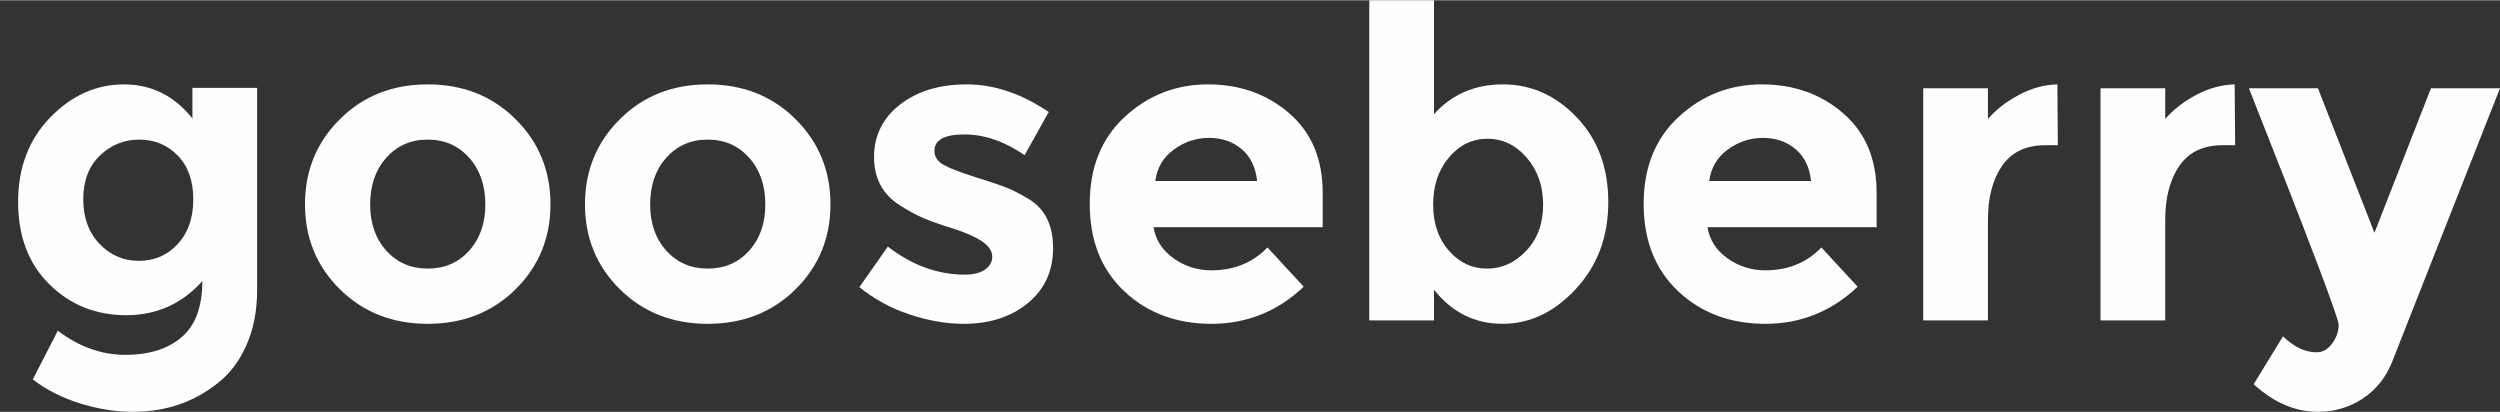
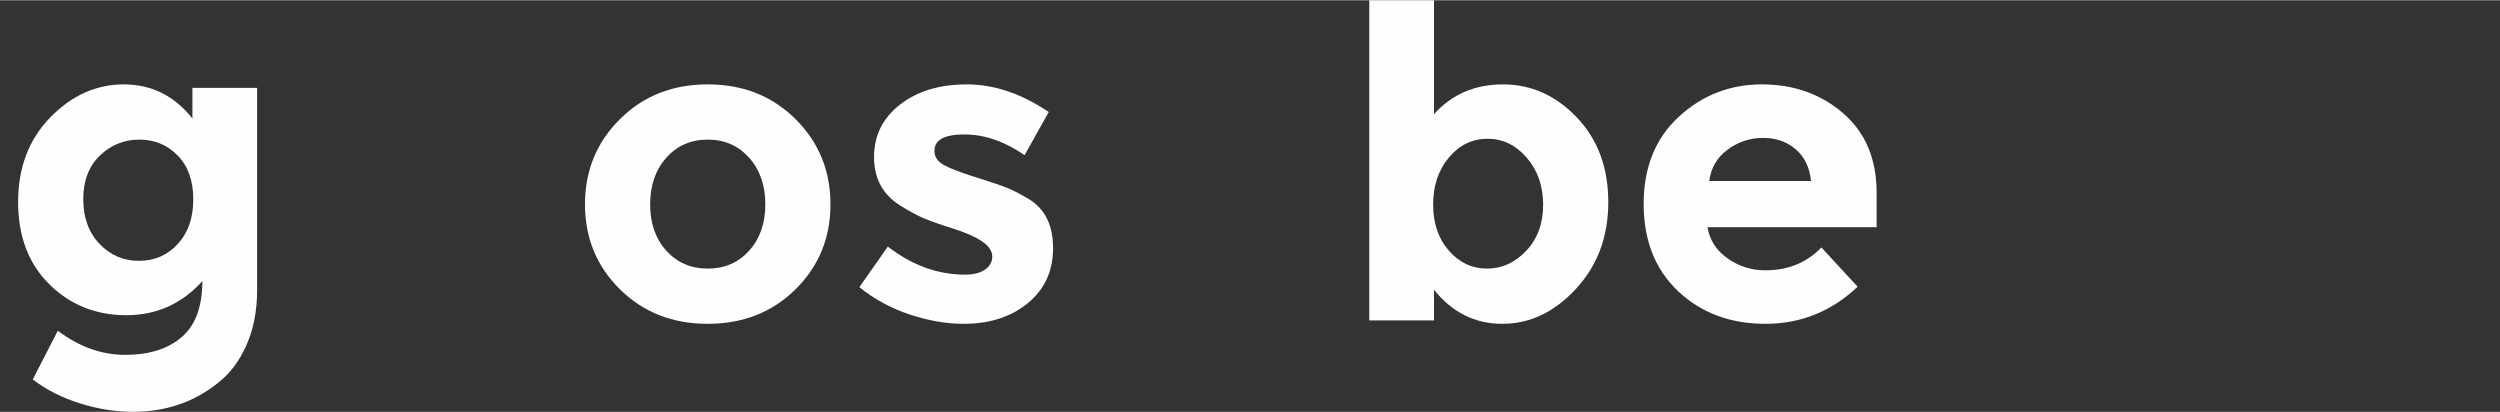
<svg xmlns="http://www.w3.org/2000/svg" xml:space="preserve" width="364px" height="60px" style="shape-rendering:geometricPrecision; text-rendering:geometricPrecision; image-rendering:optimizeQuality; fill-rule:evenodd; clip-rule:evenodd" viewBox="0 0 363.986 59.921">
  <rect x="0" y="0" width="363.986" height="59.921" fill="#333333" stroke="none" />
  <defs>
    <style type="text/css">
   
    .fil0 {fill:#FEFEFE;fill-rule:nonzero}
   
  </style>
  </defs>
  <g id="Layer_x0020_1">
    <path class="fil0" d="M28.14 28.987c0,-2.701 -0.754,-4.827 -2.261,-6.375 -1.507,-1.55 -3.371,-2.324 -5.591,-2.324 -2.219,0 -4.134,0.774 -5.747,2.324 -1.612,1.549 -2.418,3.664 -2.418,6.344 0,2.68 0.786,4.847 2.356,6.5 1.57,1.655 3.486,2.482 5.747,2.482 2.261,0 4.146,-0.817 5.654,-2.45 1.507,-1.634 2.261,-3.8 2.261,-6.5zm1.319 11.902c-2.974,3.309 -6.668,4.962 -11.086,4.962 -4.417,0 -8.144,-1.497 -11.18,-4.491 -3.037,-2.994 -4.555,-6.994 -4.555,-11.997 0,-5.004 1.561,-9.107 4.682,-12.311 3.119,-3.202 6.689,-4.804 10.708,-4.804 4.02,0 7.35,1.654 9.987,4.961l0 -4.459 9.421 0 0 29.458c0,3.015 -0.523,5.694 -1.57,8.039 -1.046,2.345 -2.45,4.187 -4.209,5.527 -3.475,2.764 -7.579,4.146 -12.31,4.146 -2.512,0 -5.078,-0.408 -7.694,-1.226 -2.617,-0.816 -4.91,-1.978 -6.879,-3.486l3.644 -7.097c3.099,2.345 6.375,3.517 9.83,3.517 3.455,0 6.187,-0.859 8.197,-2.575 2.01,-1.717 3.015,-4.439 3.015,-8.166z" />
-     <path id="1" class="fil0" d="M53.892 29.709c0,2.764 0.784,5.014 2.354,6.752 1.571,1.739 3.581,2.607 6.03,2.607 2.45,0 4.46,-0.868 6.03,-2.607 1.57,-1.737 2.356,-3.988 2.356,-6.752 0,-2.764 -0.786,-5.025 -2.356,-6.784 -1.57,-1.759 -3.58,-2.637 -6.03,-2.637 -2.449,0 -4.459,0.879 -6.03,2.637 -1.57,1.759 -2.354,4.02 -2.354,6.784zm26.254 0c0,4.899 -1.696,9.024 -5.089,12.373 -3.391,3.35 -7.652,5.025 -12.781,5.025 -5.129,0 -9.389,-1.675 -12.781,-5.025 -3.392,-3.35 -5.089,-7.475 -5.089,-12.373 0,-4.899 1.696,-9.034 5.089,-12.405 3.392,-3.37 7.653,-5.056 12.781,-5.056 5.13,0 9.39,1.686 12.781,5.056 3.392,3.371 5.089,7.507 5.089,12.405z" />
    <path id="12" class="fil0" d="M94.657 29.709c0,2.764 0.784,5.014 2.354,6.752 1.571,1.739 3.581,2.607 6.03,2.607 2.45,0 4.46,-0.868 6.03,-2.607 1.57,-1.737 2.356,-3.988 2.356,-6.752 0,-2.764 -0.786,-5.025 -2.356,-6.784 -1.57,-1.759 -3.58,-2.637 -6.03,-2.637 -2.449,0 -4.459,0.879 -6.03,2.637 -1.57,1.759 -2.354,4.02 -2.354,6.784zm26.254 0c0,4.899 -1.696,9.024 -5.089,12.373 -3.391,3.35 -7.652,5.025 -12.781,5.025 -5.129,0 -9.389,-1.675 -12.781,-5.025 -3.392,-3.35 -5.089,-7.475 -5.089,-12.373 0,-4.899 1.696,-9.034 5.089,-12.405 3.392,-3.37 7.653,-5.056 12.781,-5.056 5.13,0 9.39,1.686 12.781,5.056 3.392,3.371 5.089,7.507 5.089,12.405z" />
    <path id="123" class="fil0" d="M153.322 36.085c0,3.329 -1.226,5.998 -3.675,8.008 -2.449,2.01 -5.558,3.015 -9.327,3.015 -2.512,0 -5.13,-0.451 -7.851,-1.351 -2.722,-0.9 -5.172,-2.229 -7.35,-3.988l4.145 -5.905c3.519,2.722 7.266,4.084 11.245,4.084 1.214,0 2.177,-0.242 2.889,-0.723 0.712,-0.481 1.067,-1.119 1.067,-1.916 0,-0.795 -0.492,-1.529 -1.476,-2.199 -0.984,-0.67 -2.407,-1.298 -4.271,-1.884 -1.864,-0.586 -3.287,-1.089 -4.271,-1.507 -0.984,-0.419 -2.104,-1.026 -3.361,-1.821 -2.555,-1.591 -3.832,-3.947 -3.832,-7.067 0,-3.119 1.256,-5.663 3.77,-7.63 2.512,-1.969 5.757,-2.952 9.736,-2.952 3.977,0 7.956,1.34 11.933,4.02l-3.517 6.281c-2.931,-2.01 -5.852,-3.015 -8.762,-3.015 -2.91,0 -4.365,0.795 -4.365,2.386 0,0.88 0.461,1.57 1.382,2.072 0.921,0.502 2.449,1.089 4.585,1.759 2.135,0.67 3.653,1.183 4.553,1.539 0.9,0.356 1.979,0.911 3.235,1.664 2.345,1.424 3.517,3.8 3.517,7.129z" />
-     <path id="1234" class="fil0" d="M189.813 41.706c-3.811,3.601 -8.28,5.401 -13.41,5.401 -5.13,0 -9.369,-1.581 -12.719,-4.742 -3.351,-3.162 -5.026,-7.402 -5.026,-12.719 0,-5.319 1.707,-9.547 5.12,-12.688 3.412,-3.14 7.443,-4.71 12.09,-4.71 4.649,0 8.595,1.402 11.84,4.207 3.245,2.806 4.868,6.659 4.868,11.557l0 5.025 -24.622 0c0.294,1.842 1.256,3.35 2.89,4.522 1.632,1.172 3.475,1.759 5.526,1.759 3.309,0 6.03,-1.11 8.166,-3.329l5.276 5.716zm-6.784 -15.388c-0.21,-2.01 -0.964,-3.56 -2.261,-4.649 -1.299,-1.089 -2.879,-1.632 -4.742,-1.632 -1.864,0 -3.57,0.565 -5.119,1.695 -1.55,1.131 -2.45,2.66 -2.701,4.586l14.823 0z" />
    <path id="12345" class="fil0" d="M218.832 12.248c4.104,0 7.684,1.602 10.74,4.804 3.057,3.204 4.586,7.318 4.586,12.343 0,5.025 -1.571,9.232 -4.711,12.625 -3.141,3.391 -6.71,5.087 -10.709,5.087 -3.999,0 -7.318,-1.654 -9.955,-4.962l0 4.46 -9.422 0 0 -46.605 9.422 0 0 16.582c2.596,-2.889 5.946,-4.334 10.05,-4.334zm-10.175 17.493c0,2.742 0.763,4.982 2.292,6.72 1.529,1.739 3.382,2.607 5.559,2.607 2.177,0 4.082,-0.868 5.715,-2.607 1.634,-1.737 2.45,-3.967 2.45,-6.689 0,-2.721 -0.795,-5.004 -2.386,-6.846 -1.591,-1.842 -3.497,-2.764 -5.716,-2.764 -2.22,0 -4.093,0.911 -5.622,2.733 -1.529,1.821 -2.292,4.102 -2.292,6.846z" />
    <path id="123456" class="fil0" d="M270.462 41.706c-3.811,3.601 -8.28,5.401 -13.41,5.401 -5.13,0 -9.369,-1.581 -12.719,-4.742 -3.351,-3.162 -5.026,-7.402 -5.026,-12.719 0,-5.319 1.707,-9.547 5.12,-12.688 3.412,-3.14 7.443,-4.71 12.09,-4.71 4.649,0 8.595,1.402 11.84,4.207 3.245,2.806 4.868,6.659 4.868,11.557l0 5.025 -24.622 0c0.294,1.842 1.256,3.35 2.89,4.522 1.632,1.172 3.475,1.759 5.526,1.759 3.309,0 6.03,-1.11 8.166,-3.329l5.276 5.716zm-6.784 -15.388c-0.21,-2.01 -0.964,-3.56 -2.261,-4.649 -1.299,-1.089 -2.879,-1.632 -4.742,-1.632 -1.864,0 -3.57,0.565 -5.119,1.695 -1.55,1.131 -2.45,2.66 -2.701,4.586l14.823 0z" />
-     <path id="1234567" class="fil0" d="M297.785 21.104c-2.805,0 -4.899,0.994 -6.281,2.983 -1.381,1.989 -2.072,4.617 -2.072,7.883l0 14.635 -9.422 0 0 -33.792 9.422 0 0 4.46c1.215,-1.382 2.732,-2.555 4.554,-3.517 1.821,-0.964 3.674,-1.466 5.558,-1.507l0.063 8.856 -1.821 0z" />
-     <path id="12345678" class="fil0" d="M323.599 21.104c-2.805,0 -4.899,0.994 -6.281,2.983 -1.381,1.989 -2.072,4.617 -2.072,7.883l0 14.635 -9.422 0 0 -33.792 9.422 0 0 4.46c1.215,-1.382 2.732,-2.555 4.554,-3.517 1.821,-0.964 3.674,-1.466 5.558,-1.507l0.063 8.856 -1.821 0z" />
-     <path id="123456789" class="fil0" d="M337.48 59.921c-3.309,0 -6.429,-1.34 -9.36,-4.02l4.271 -6.972c1.592,1.55 3.225,2.324 4.9,2.324 0.88,0 1.634,-0.428 2.261,-1.287 0.629,-0.859 0.942,-1.769 0.942,-2.733 0,-0.963 -4.355,-12.436 -13.066,-34.419l10.051 0 8.227 21.041 8.228 -21.041 10.05 0 -15.702 39.821c-0.921,2.302 -2.356,4.093 -4.303,5.37 -1.947,1.276 -4.114,1.916 -6.5,1.916z" />
  </g>
</svg>